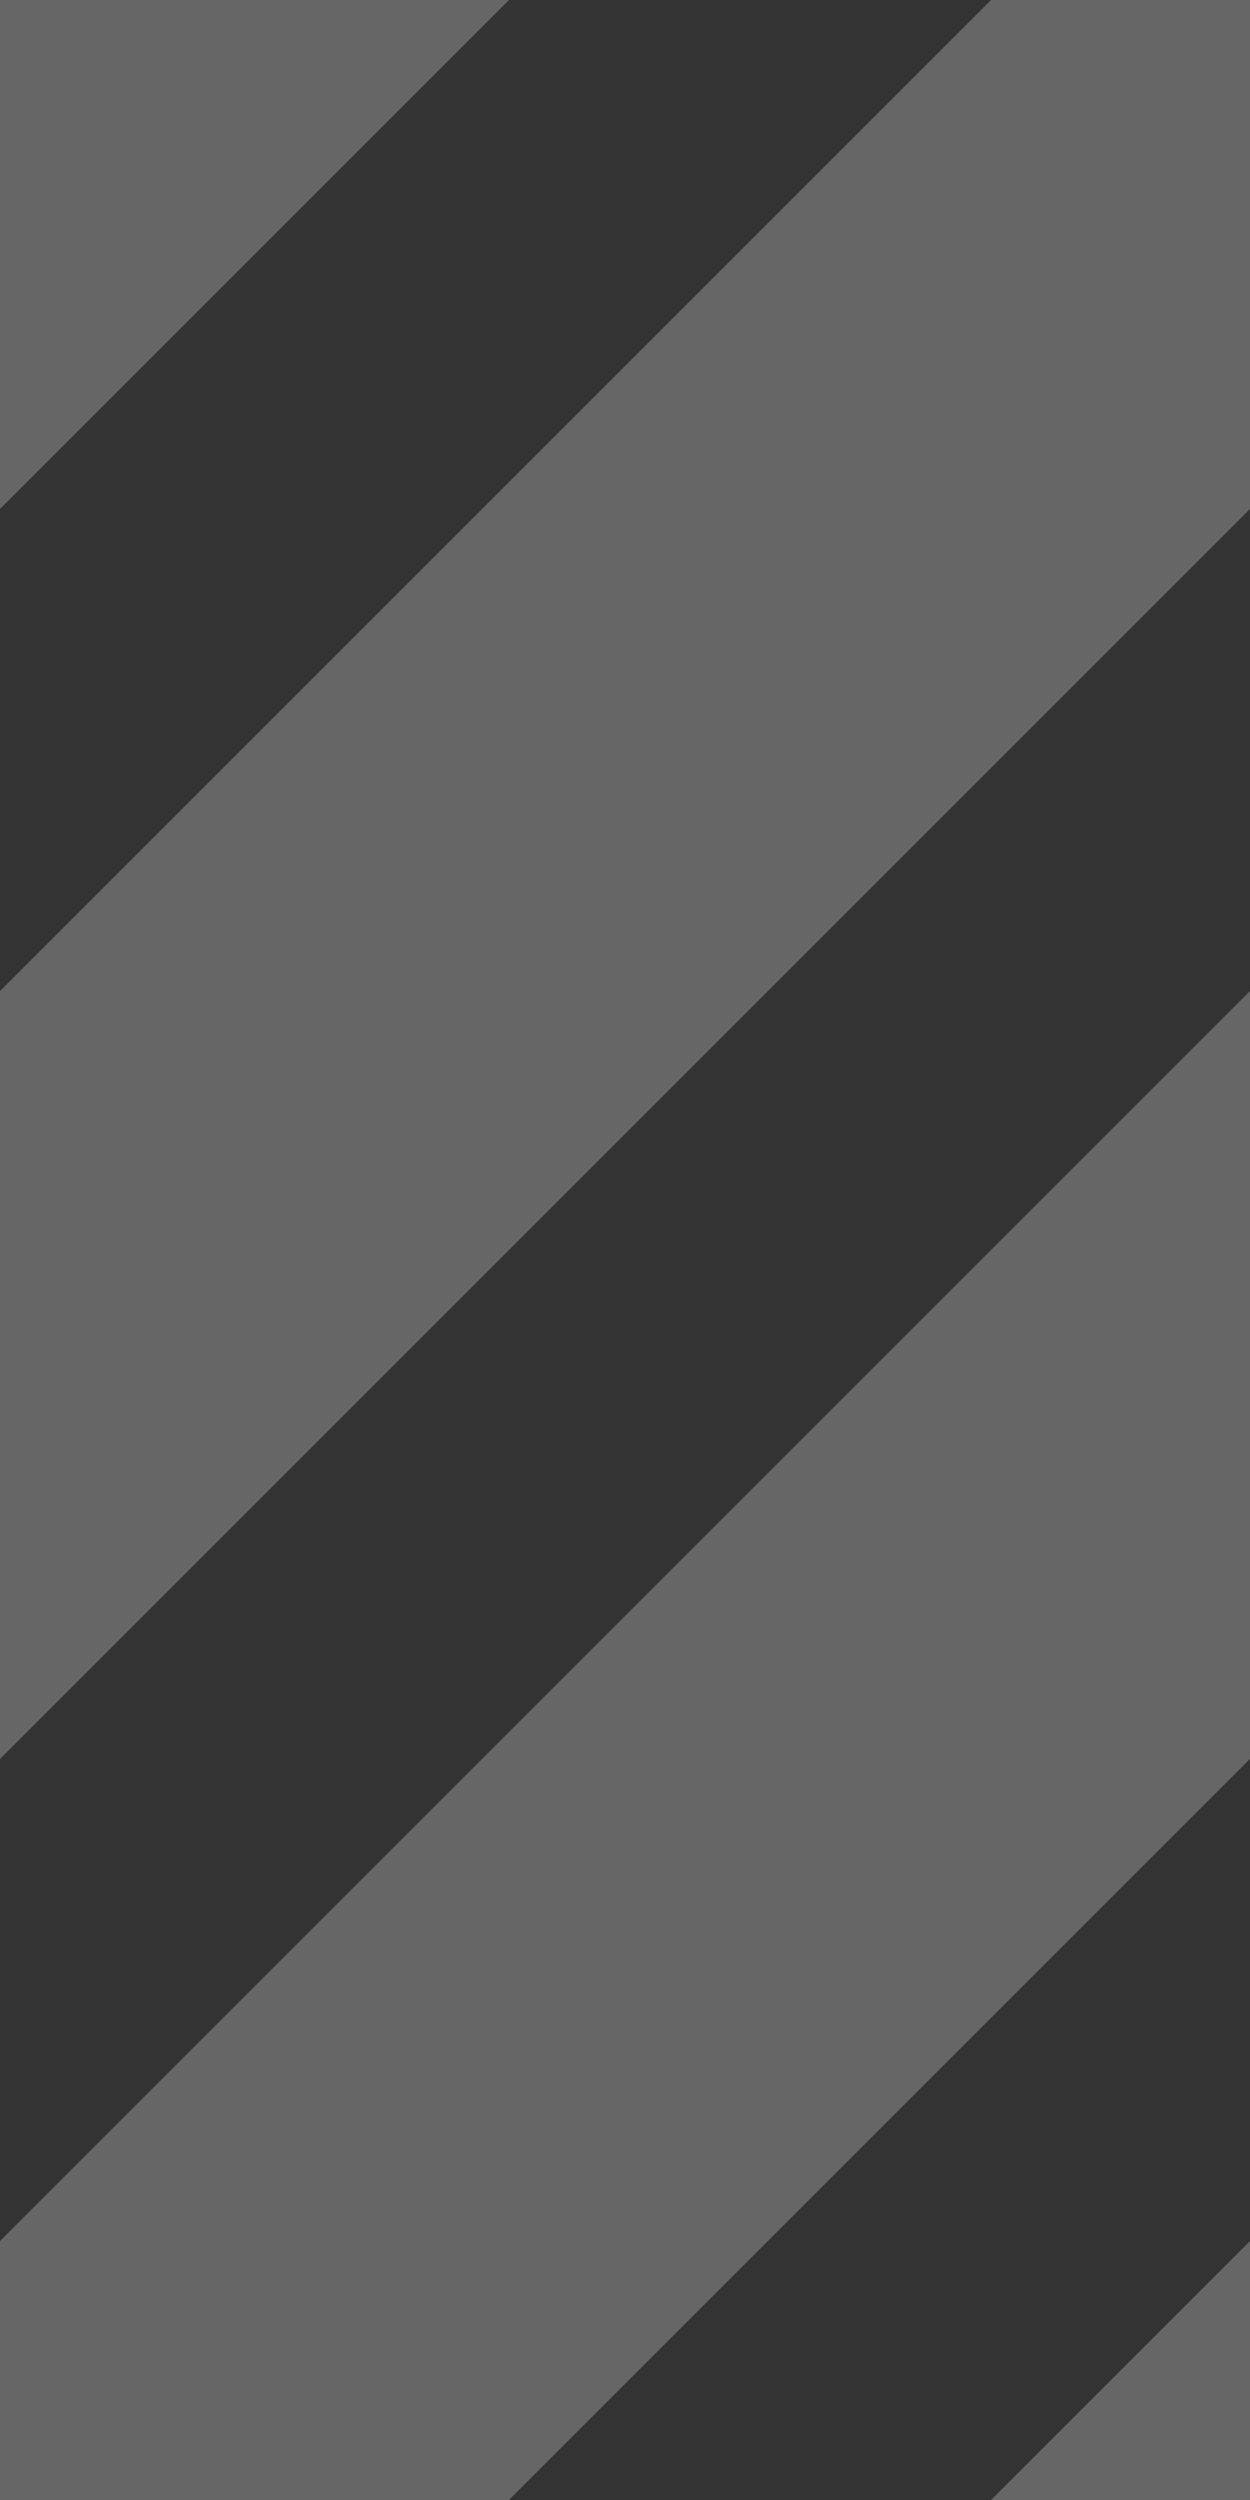
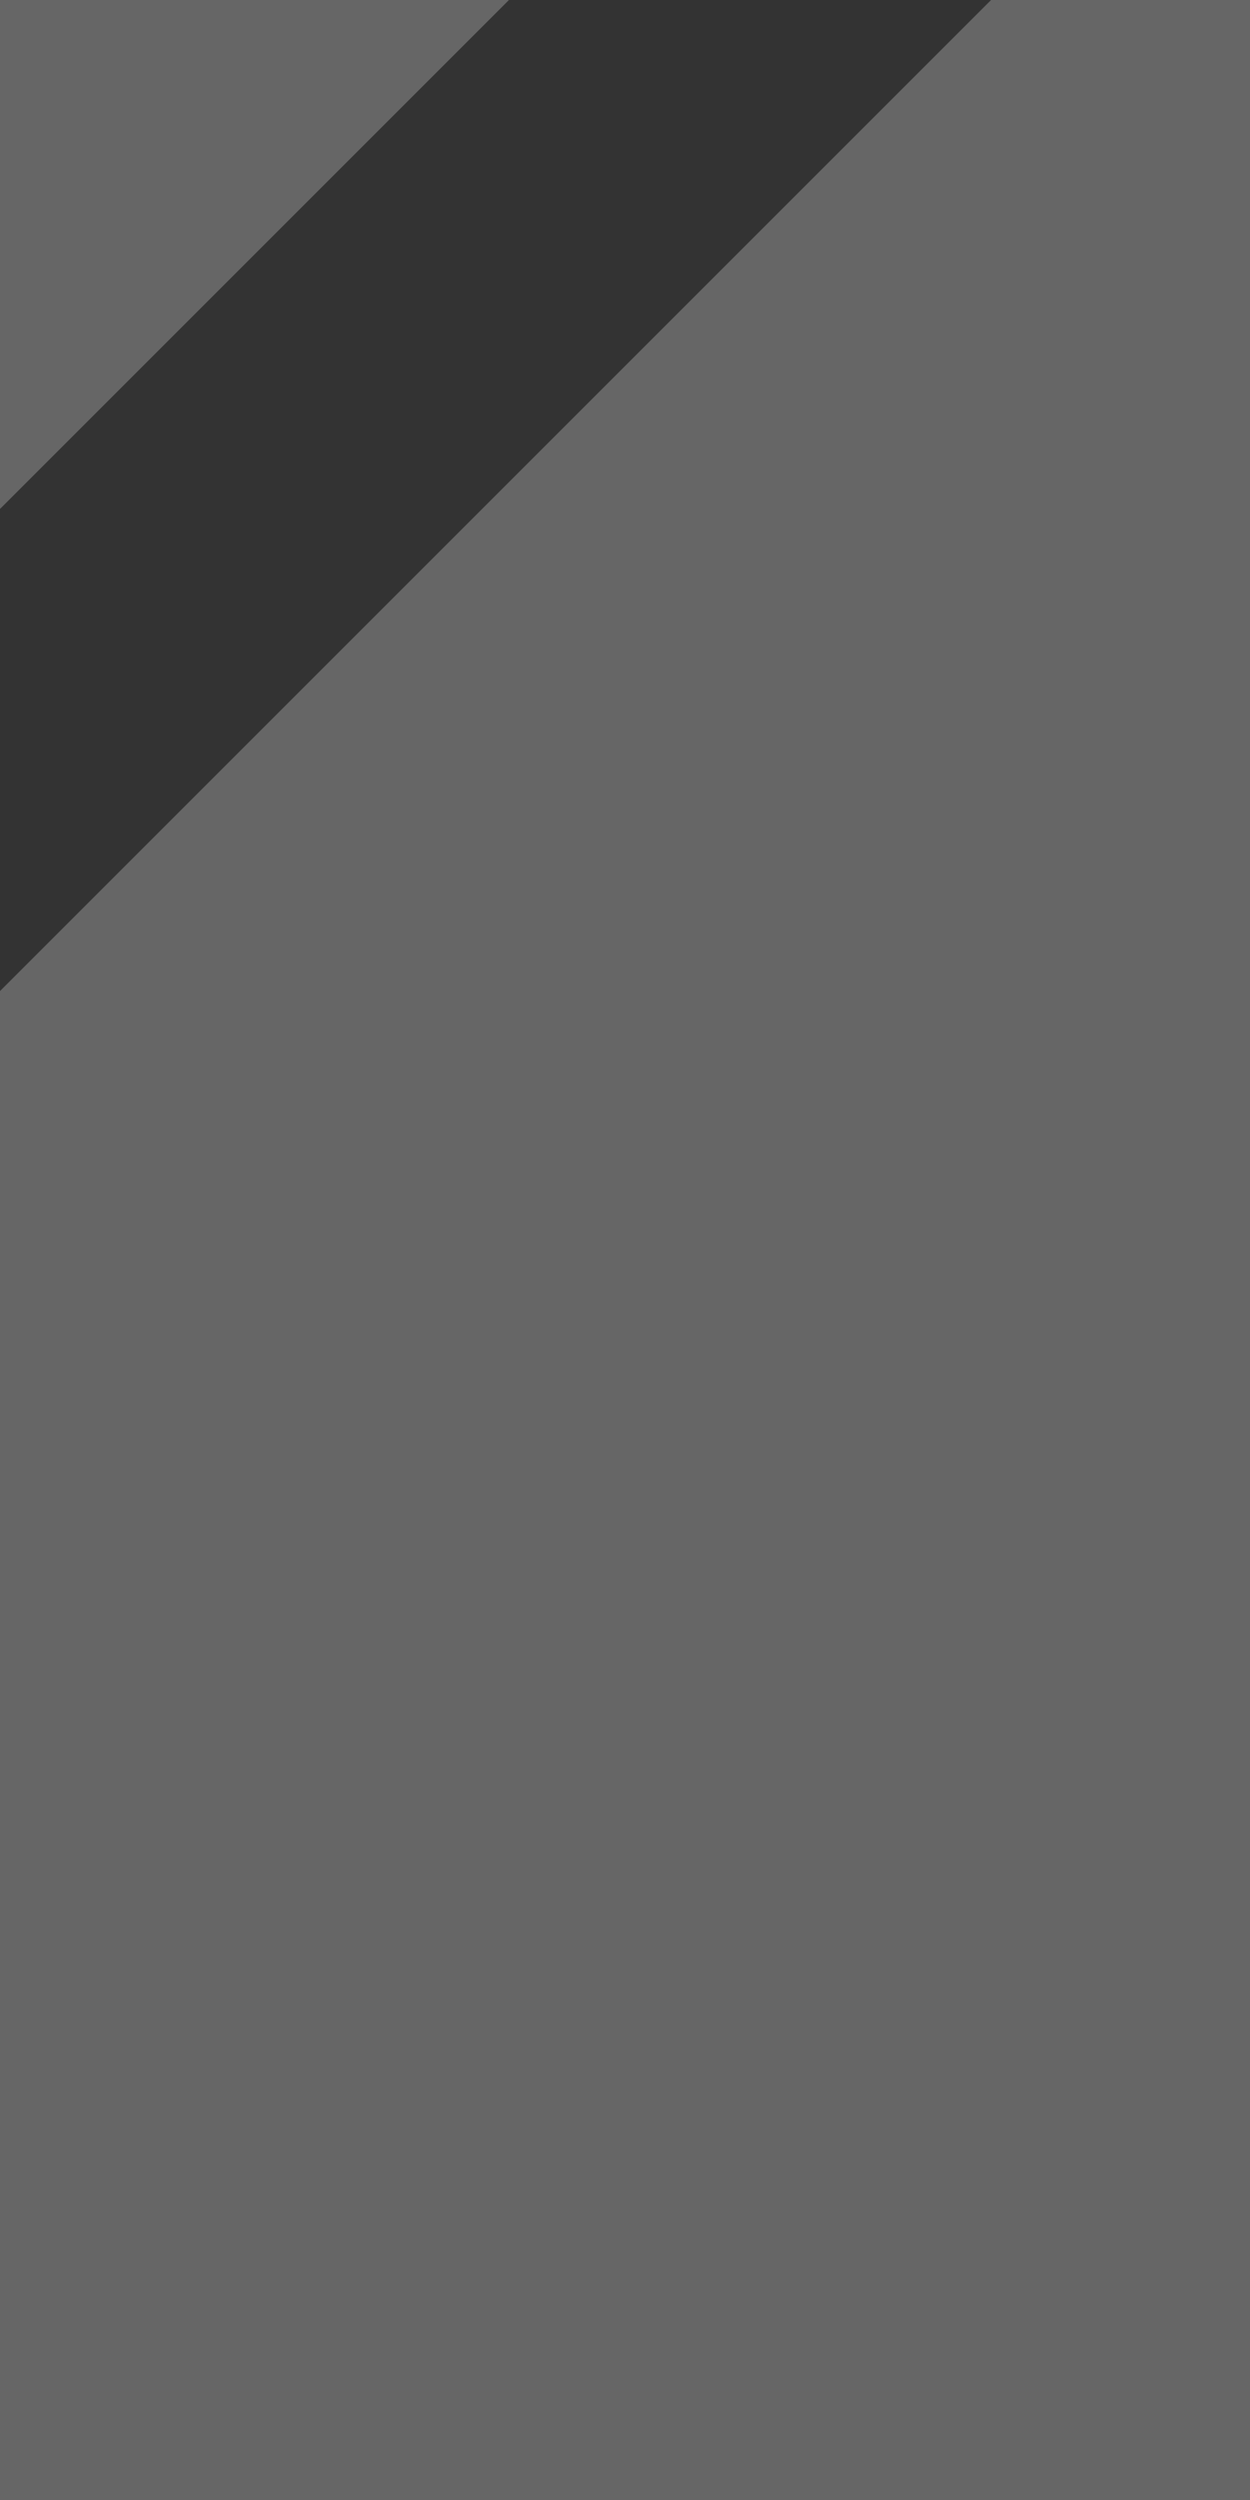
<svg xmlns="http://www.w3.org/2000/svg" x="0px" y="0px" viewBox="0 0 11 22" style="enable-background:new 0 0 11 22;" xml:space="preserve">
  <style type="text/css">
	.st0{fill:#666666;}
	.st1{fill:none;stroke:#333333;stroke-width:3;}
</style>
  <rect x="-0.6" y="-1.1" class="st0" width="12.1" height="24.2" />
-   <line class="st1" x1="-4.4" y1="22" x2="15.4" y2="2.2" />
-   <line class="st1" x1="-4.4" y1="33" x2="15.4" y2="13.2" />
  <line class="st1" x1="-4.4" y1="11" x2="15.4" y2="-8.8" />
</svg>